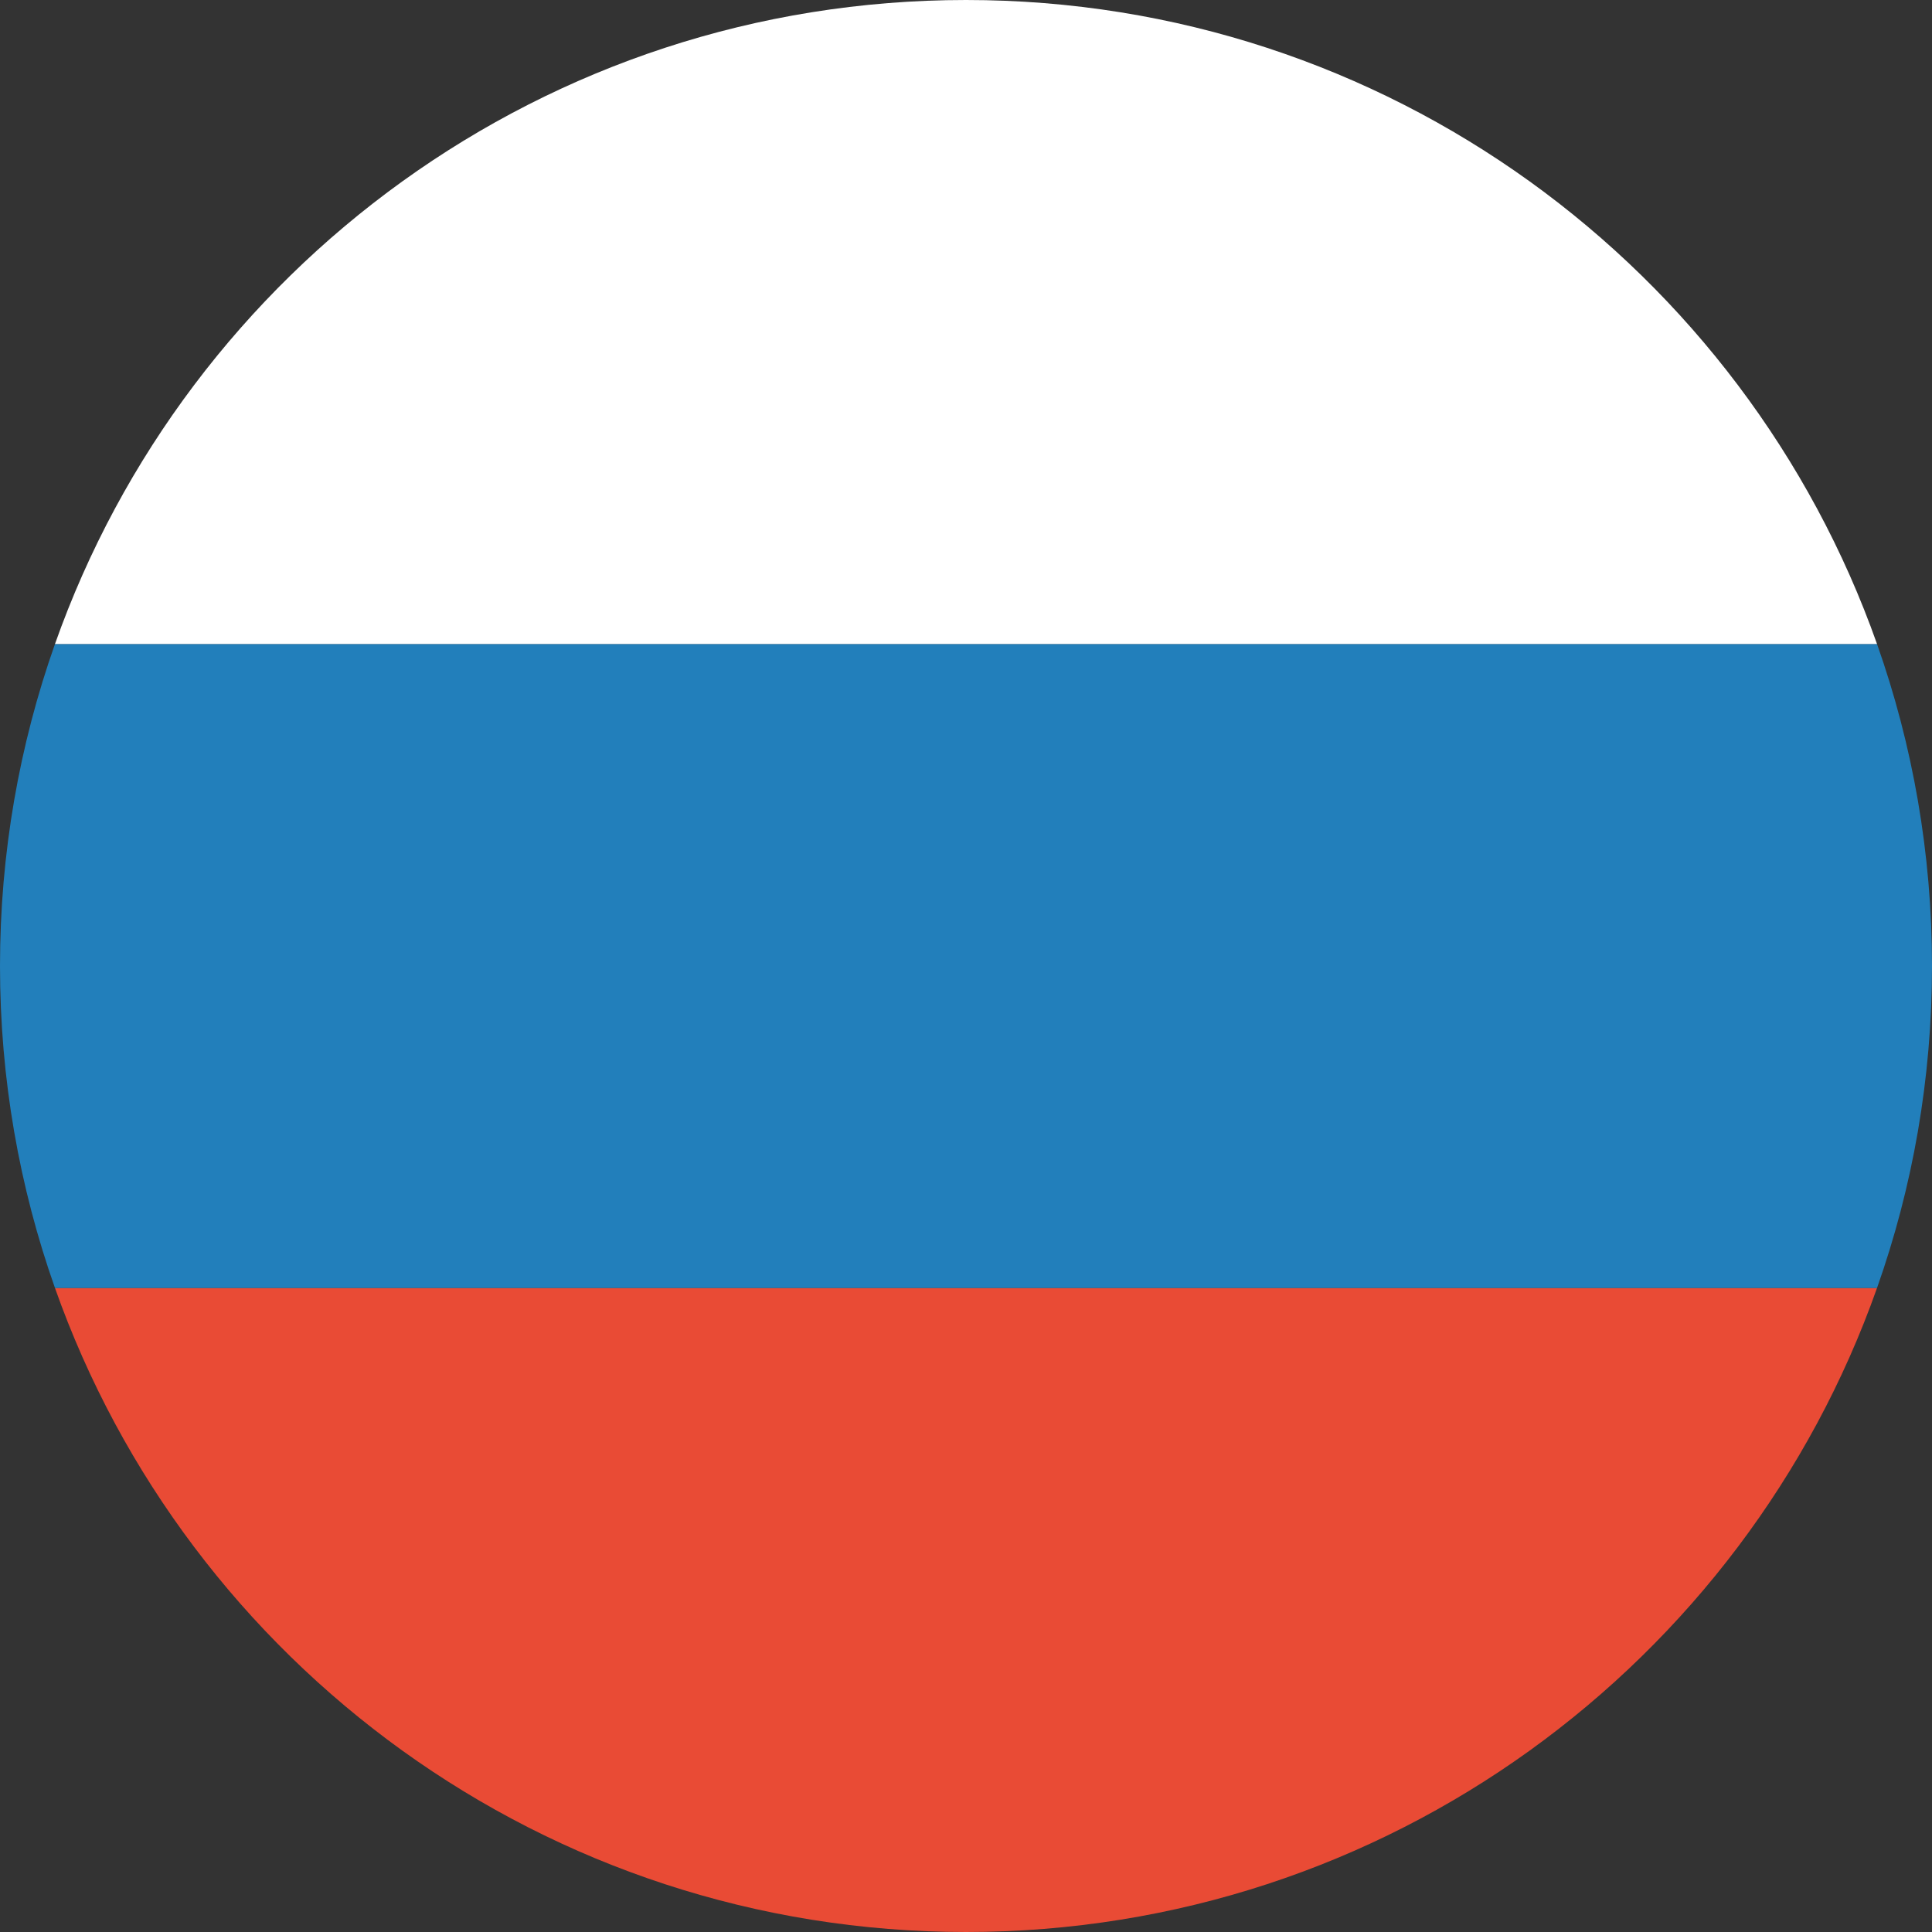
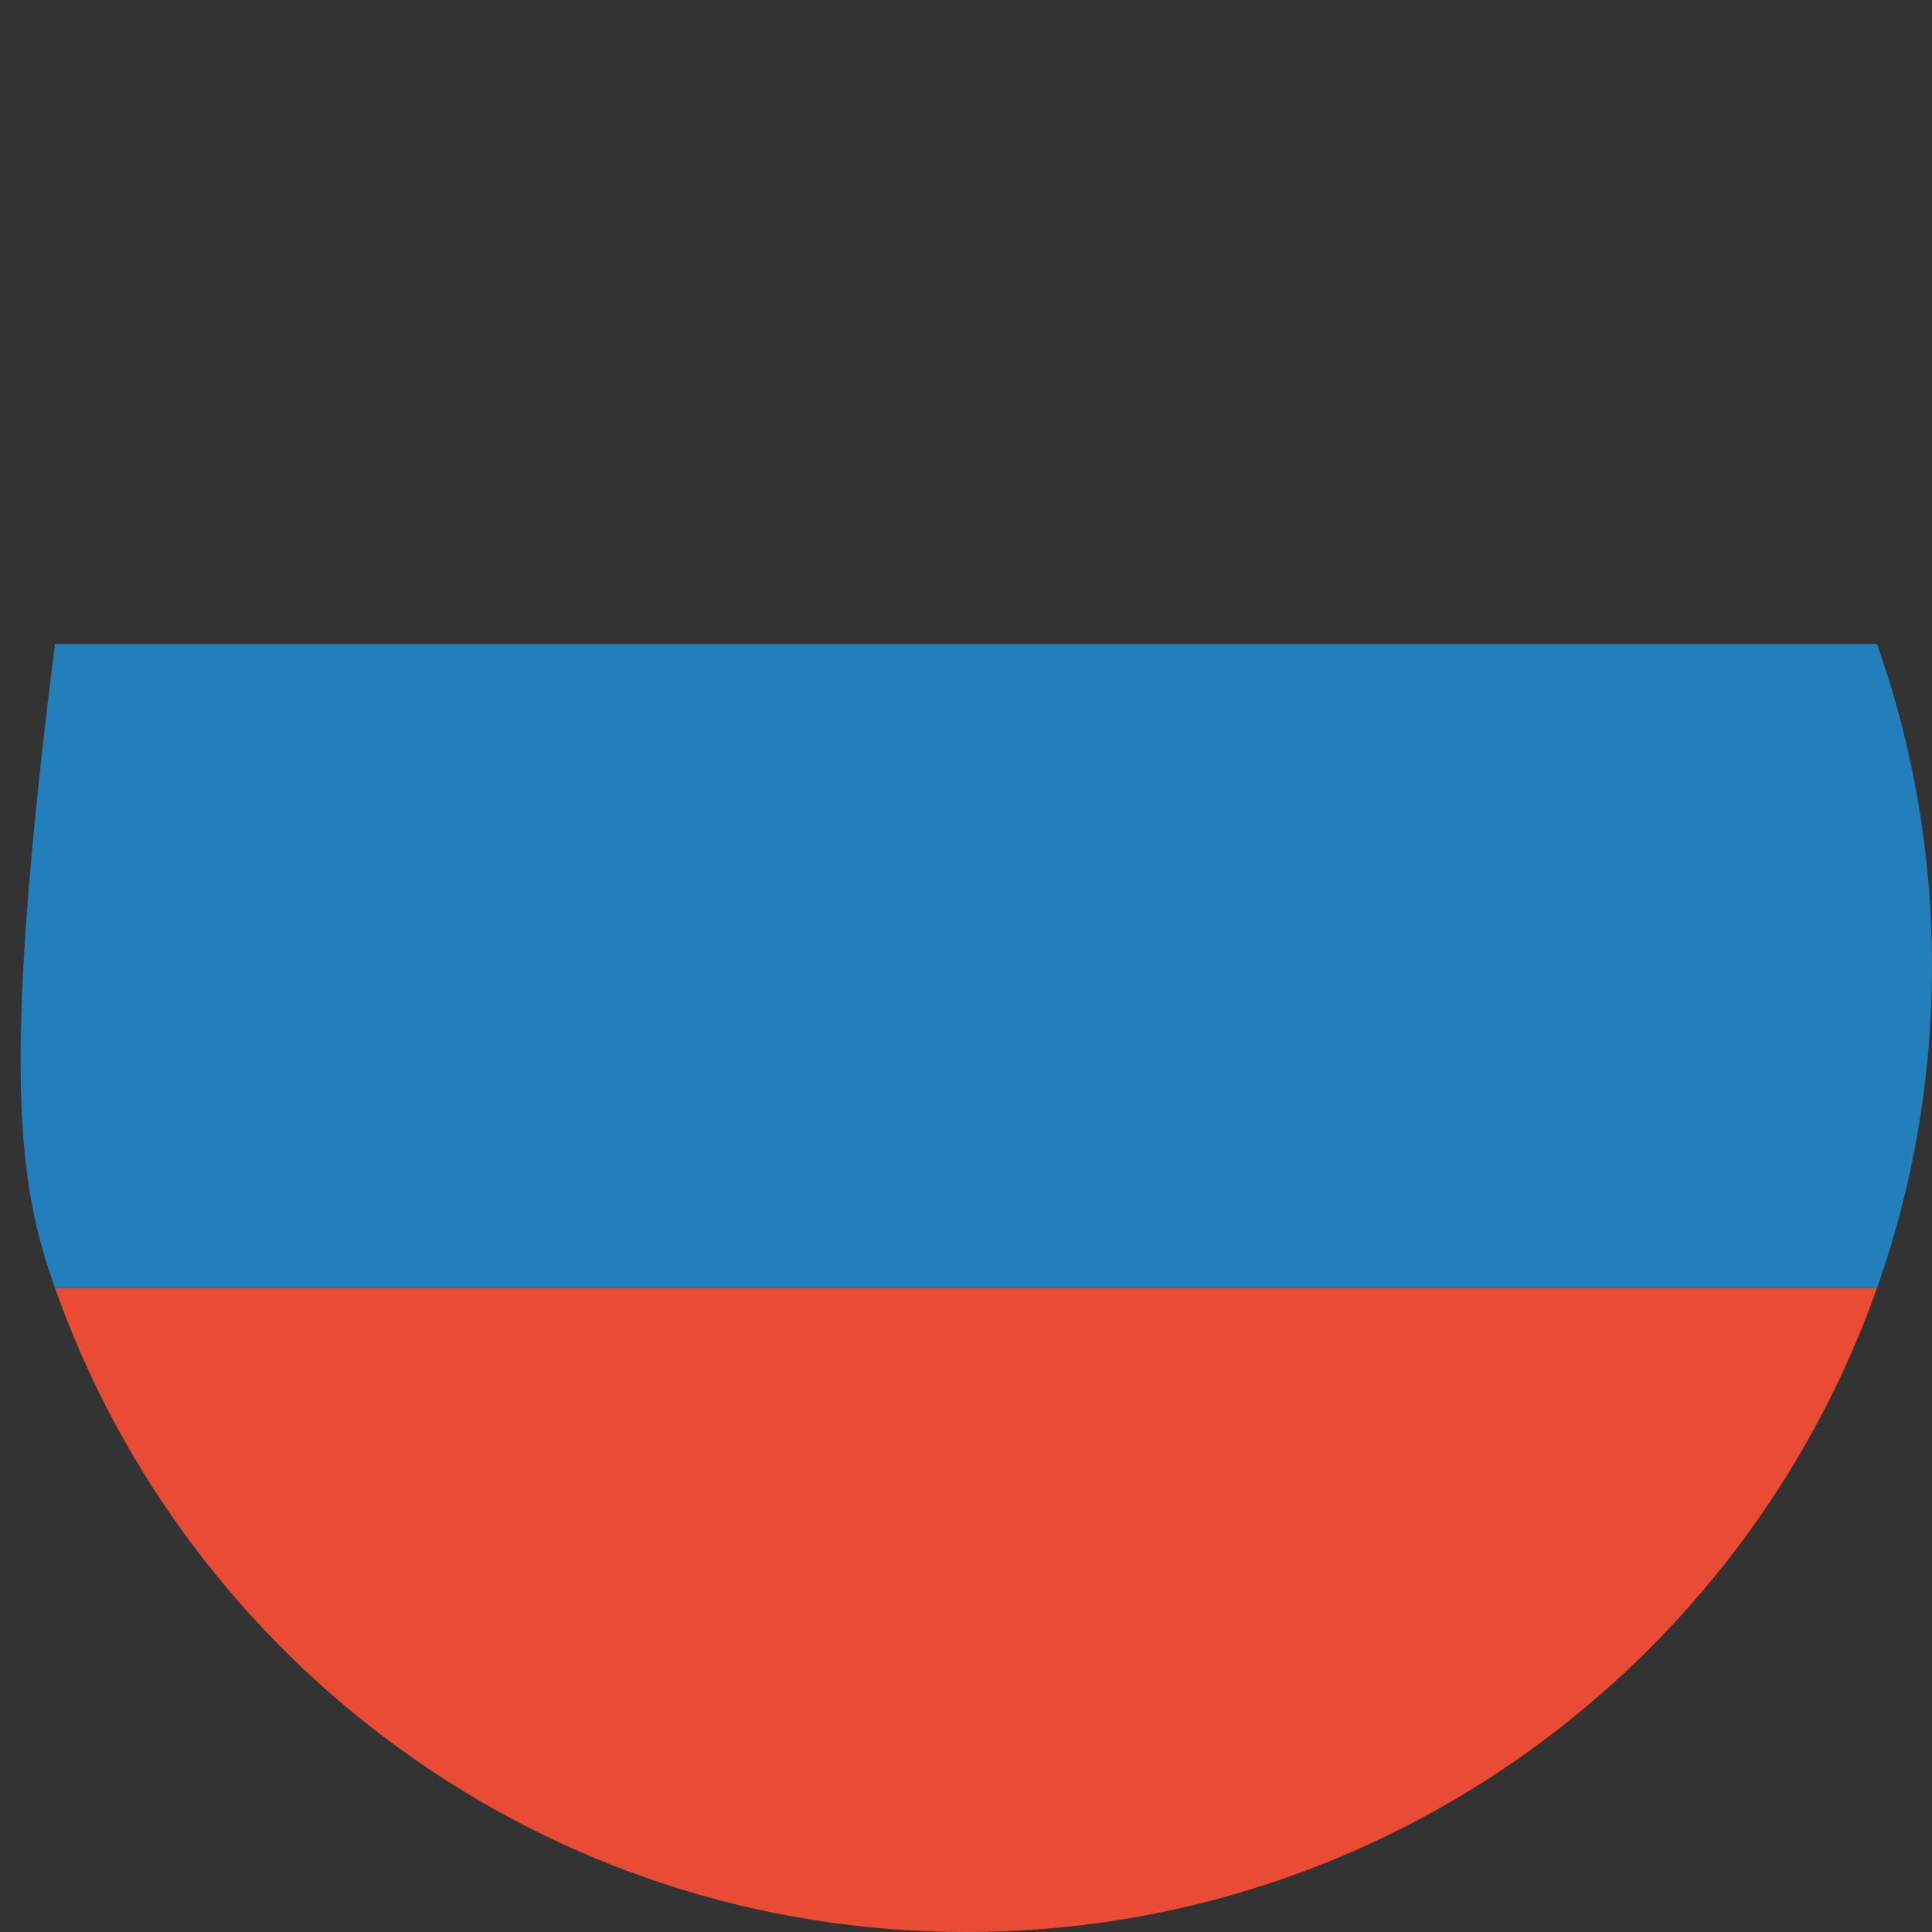
<svg xmlns="http://www.w3.org/2000/svg" width="24" height="24" viewBox="0 0 24 24">
  <rect x="0" y="0" width="24" height="24" fill="#333333" stroke="none" />
  <g fill="none" fill-rule="evenodd">
    <path fill="#E94B35" d="M23.317,16 C21.67,20.661 17.225,24 12,24 C6.775,24 2.33,20.661 0.683,16 L23.317,16 L23.317,16 L23.317,16 L23.317,16 L23.317,16 Z" />
-     <path fill="#227FBB" d="M23.317,16 C23.759,14.749 24,13.403 24,12 C24,10.597 23.759,9.251 23.317,8 L0.683,8 C0.241,9.251 0,10.597 0,12 C0,13.403 0.241,14.749 0.683,16 L23.317,16 L23.317,16 L23.317,16 L23.317,16 L23.317,16 Z" />
-     <path fill="#FFF" d="M23.317,8 C21.67,3.339 17.225,0 12,0 C6.775,0 2.33,3.339 0.683,8 L23.317,8 L23.317,8 L23.317,8 L23.317,8 L23.317,8 Z" />
+     <path fill="#227FBB" d="M23.317,16 C23.759,14.749 24,13.403 24,12 C24,10.597 23.759,9.251 23.317,8 L0.683,8 C0,13.403 0.241,14.749 0.683,16 L23.317,16 L23.317,16 L23.317,16 L23.317,16 L23.317,16 Z" />
  </g>
</svg>